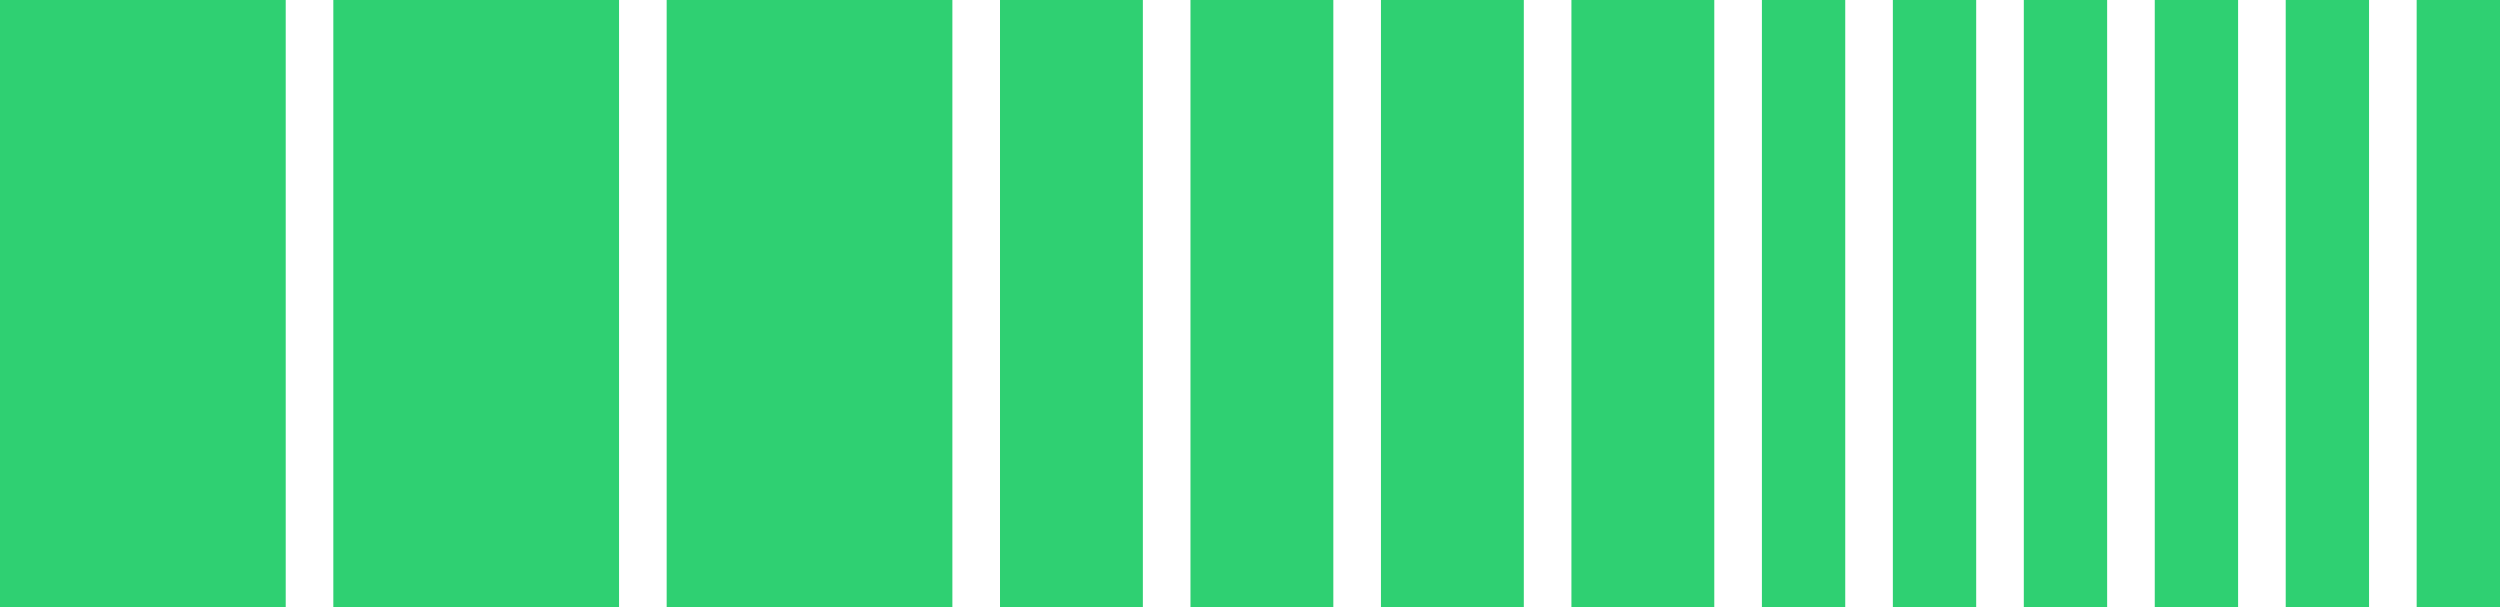
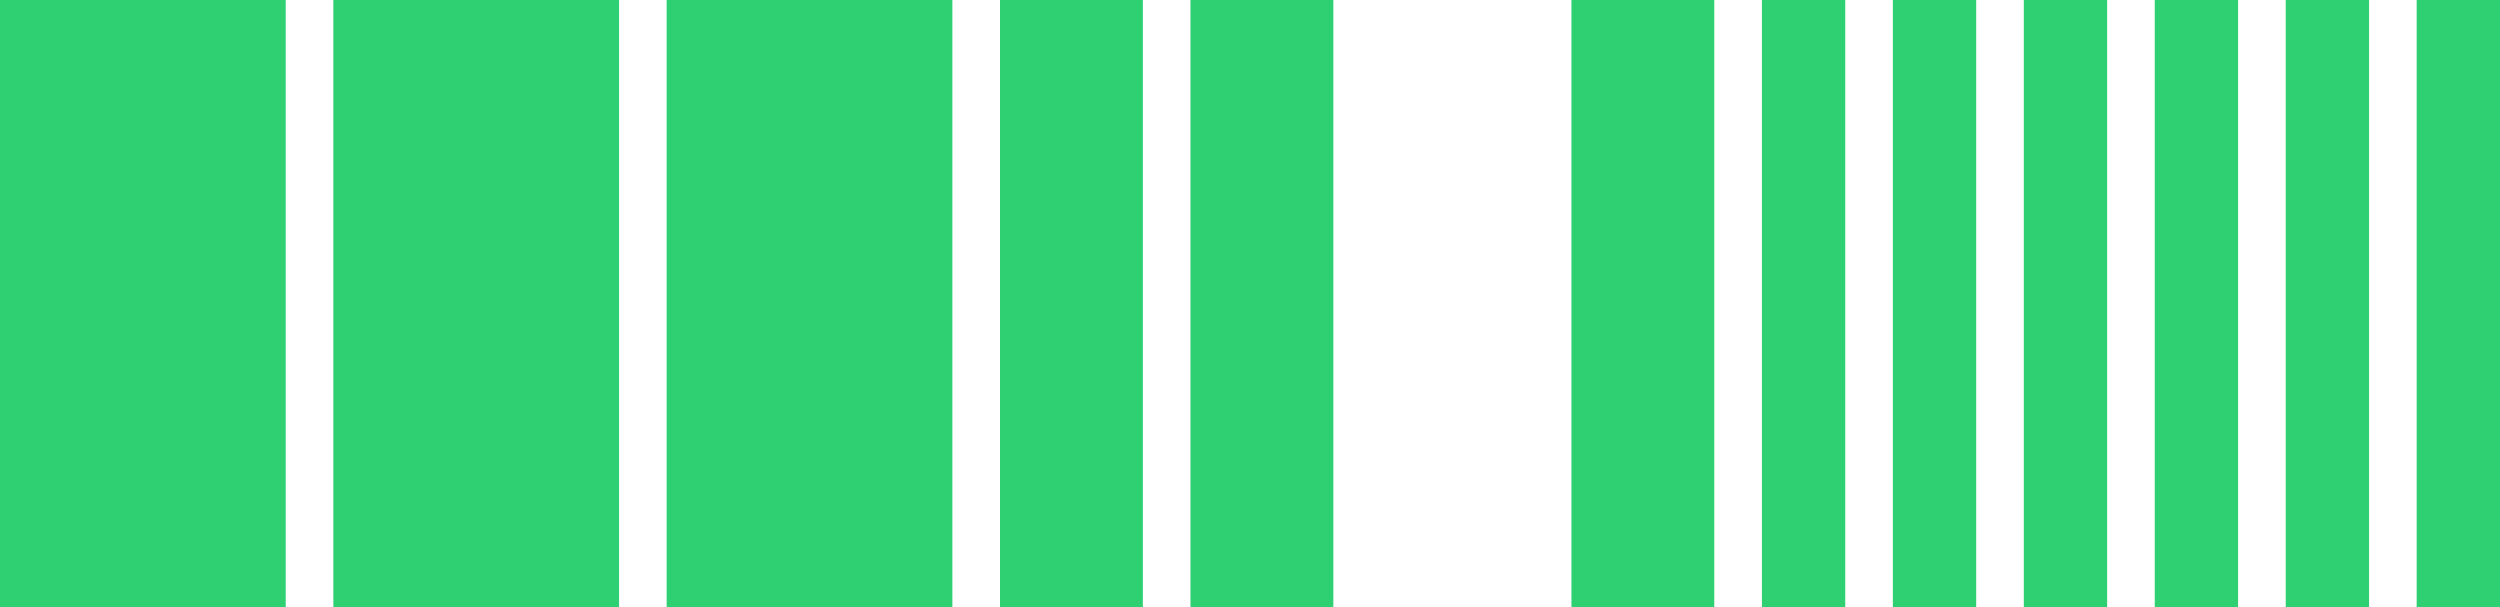
<svg xmlns="http://www.w3.org/2000/svg" width="210" height="51" viewBox="0 0 210 51" fill="none">
  <rect x="0" y="-1.52588e-05" width="24" height="51" fill="#2FD072" />
  <rect x="28" y="-1.52588e-05" width="24" height="51" fill="#2FD072" />
  <rect x="56" y="-1.52588e-05" width="24" height="51" fill="#2FD072" />
  <rect x="84" y="-1.52588e-05" width="12" height="51" fill="#2FD072" />
  <rect x="100" y="-1.52588e-05" width="12" height="51" fill="#2FD072" />
-   <rect x="116" y="-1.52588e-05" width="12" height="51" fill="#2FD072" />
  <rect x="132" y="-1.52588e-05" width="12" height="51" fill="#2FD072" />
  <rect x="148" y="-1.52588e-05" width="7" height="51" fill="#2FD072" />
  <rect x="159" y="-1.52588e-05" width="7" height="51" fill="#2FD072" />
  <rect x="170" y="-1.52588e-05" width="7" height="51" fill="#2FD072" />
  <rect x="181" y="-1.52588e-05" width="7" height="51" fill="#2FD072" />
  <rect x="192" y="-1.52588e-05" width="7" height="51" fill="#2FD072" />
  <rect x="203" y="-1.52588e-05" width="7" height="51" fill="#2FD072" />
</svg>